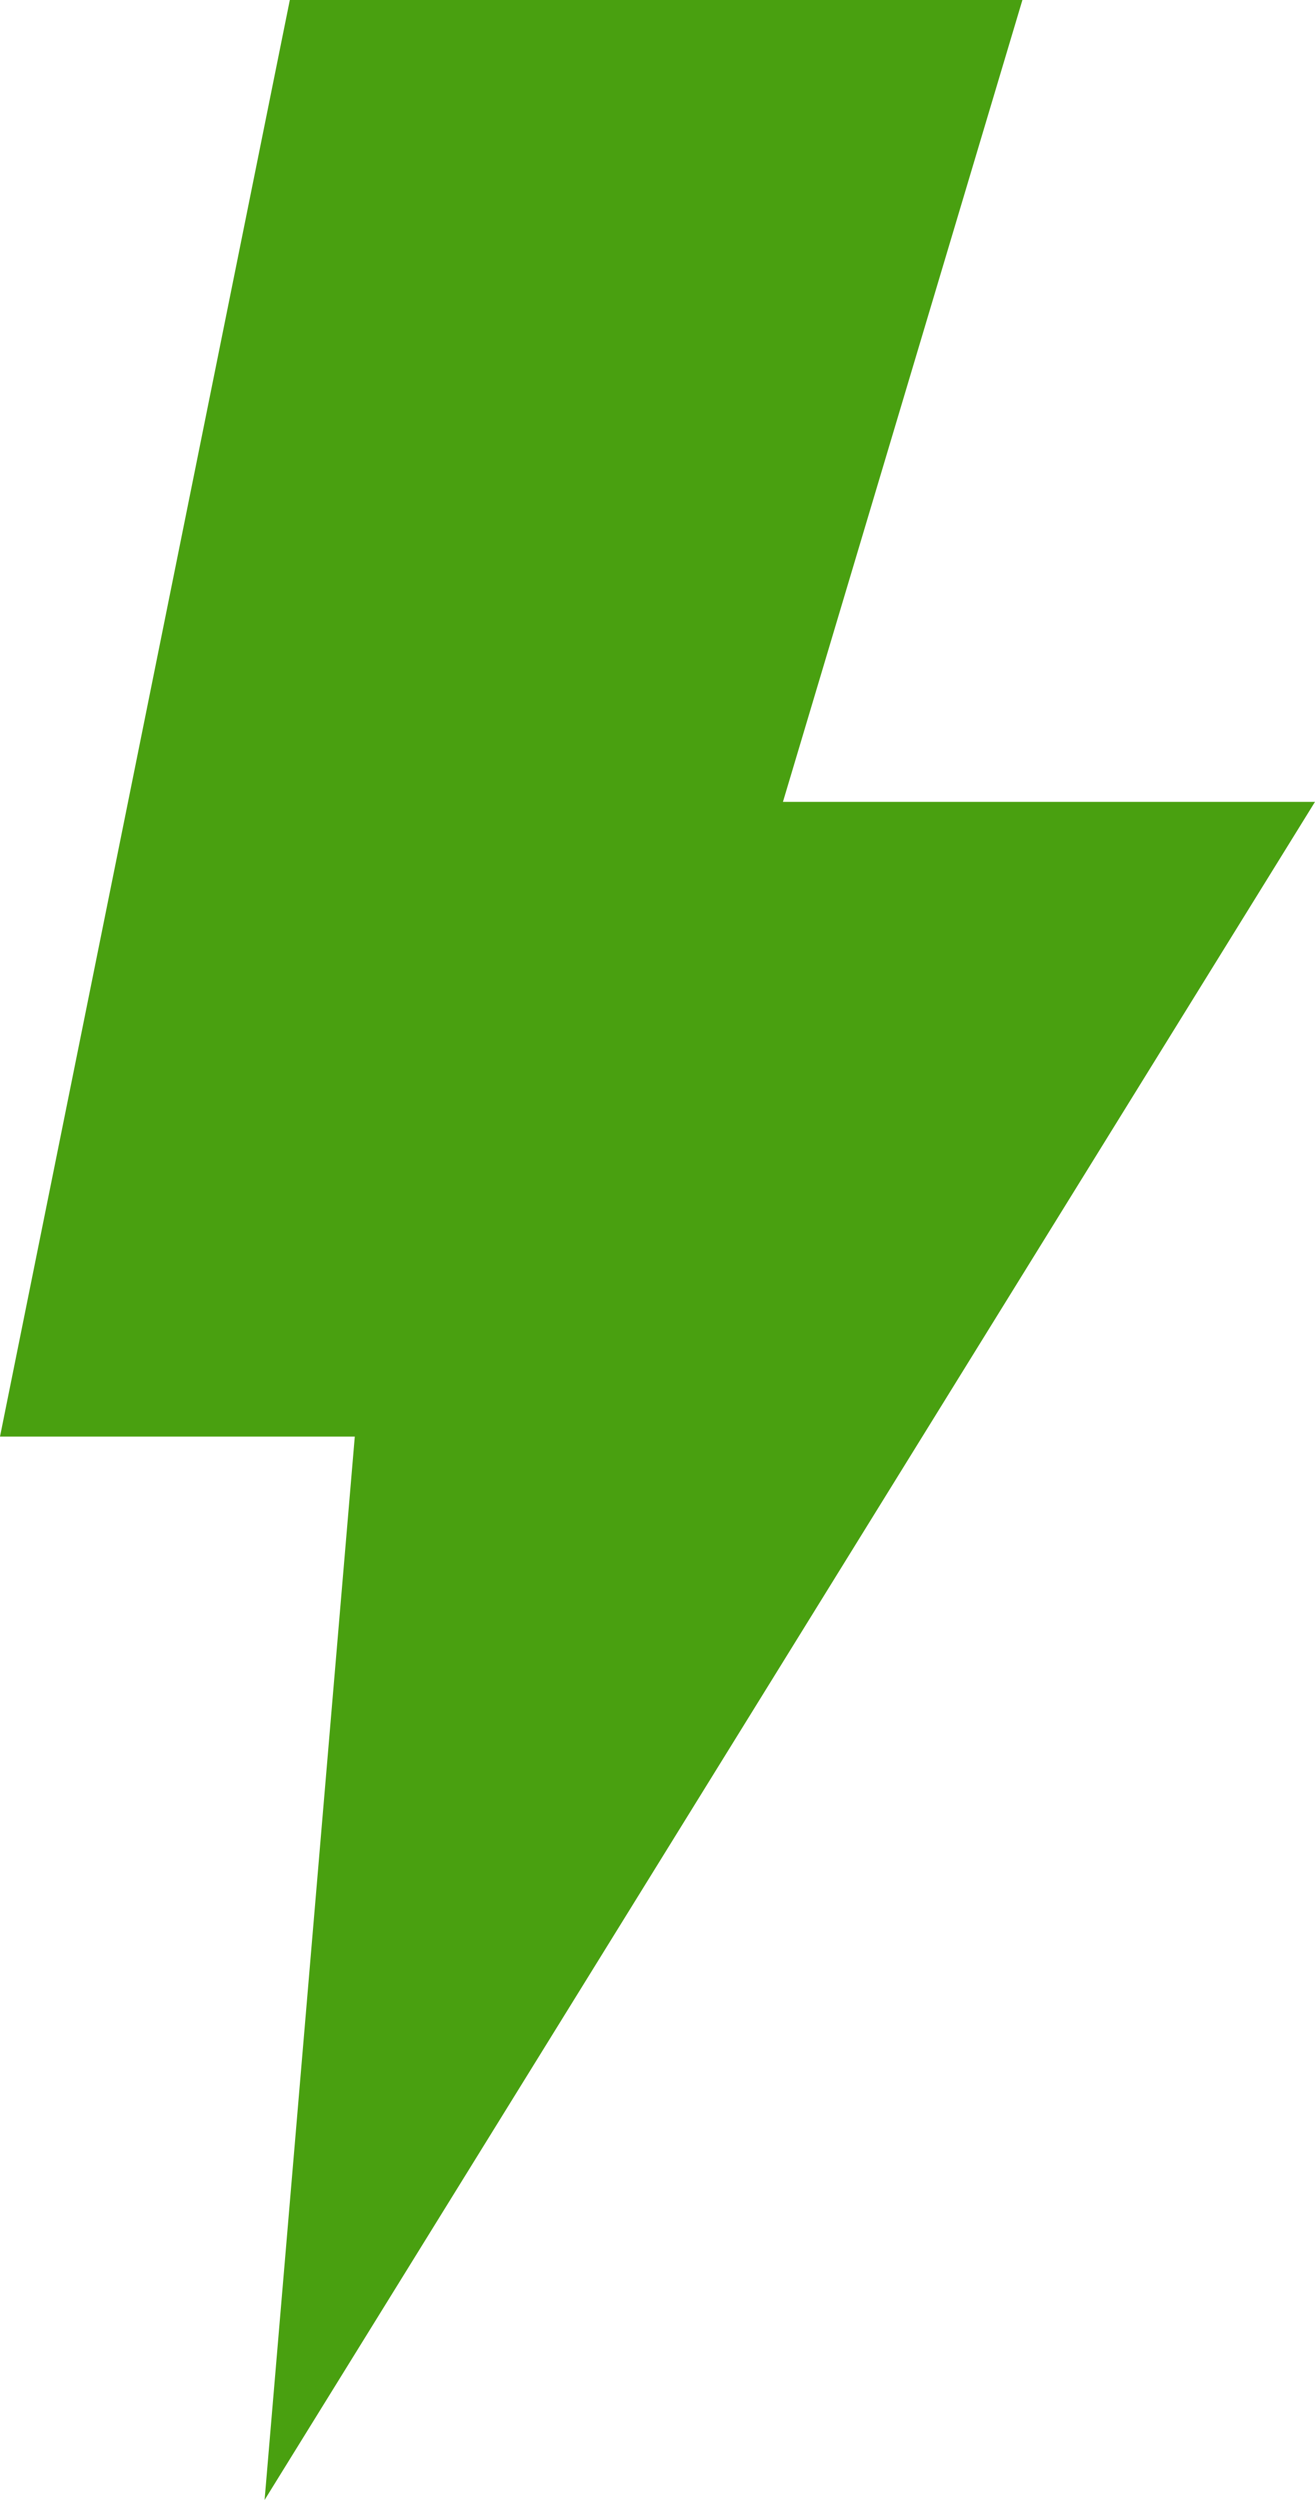
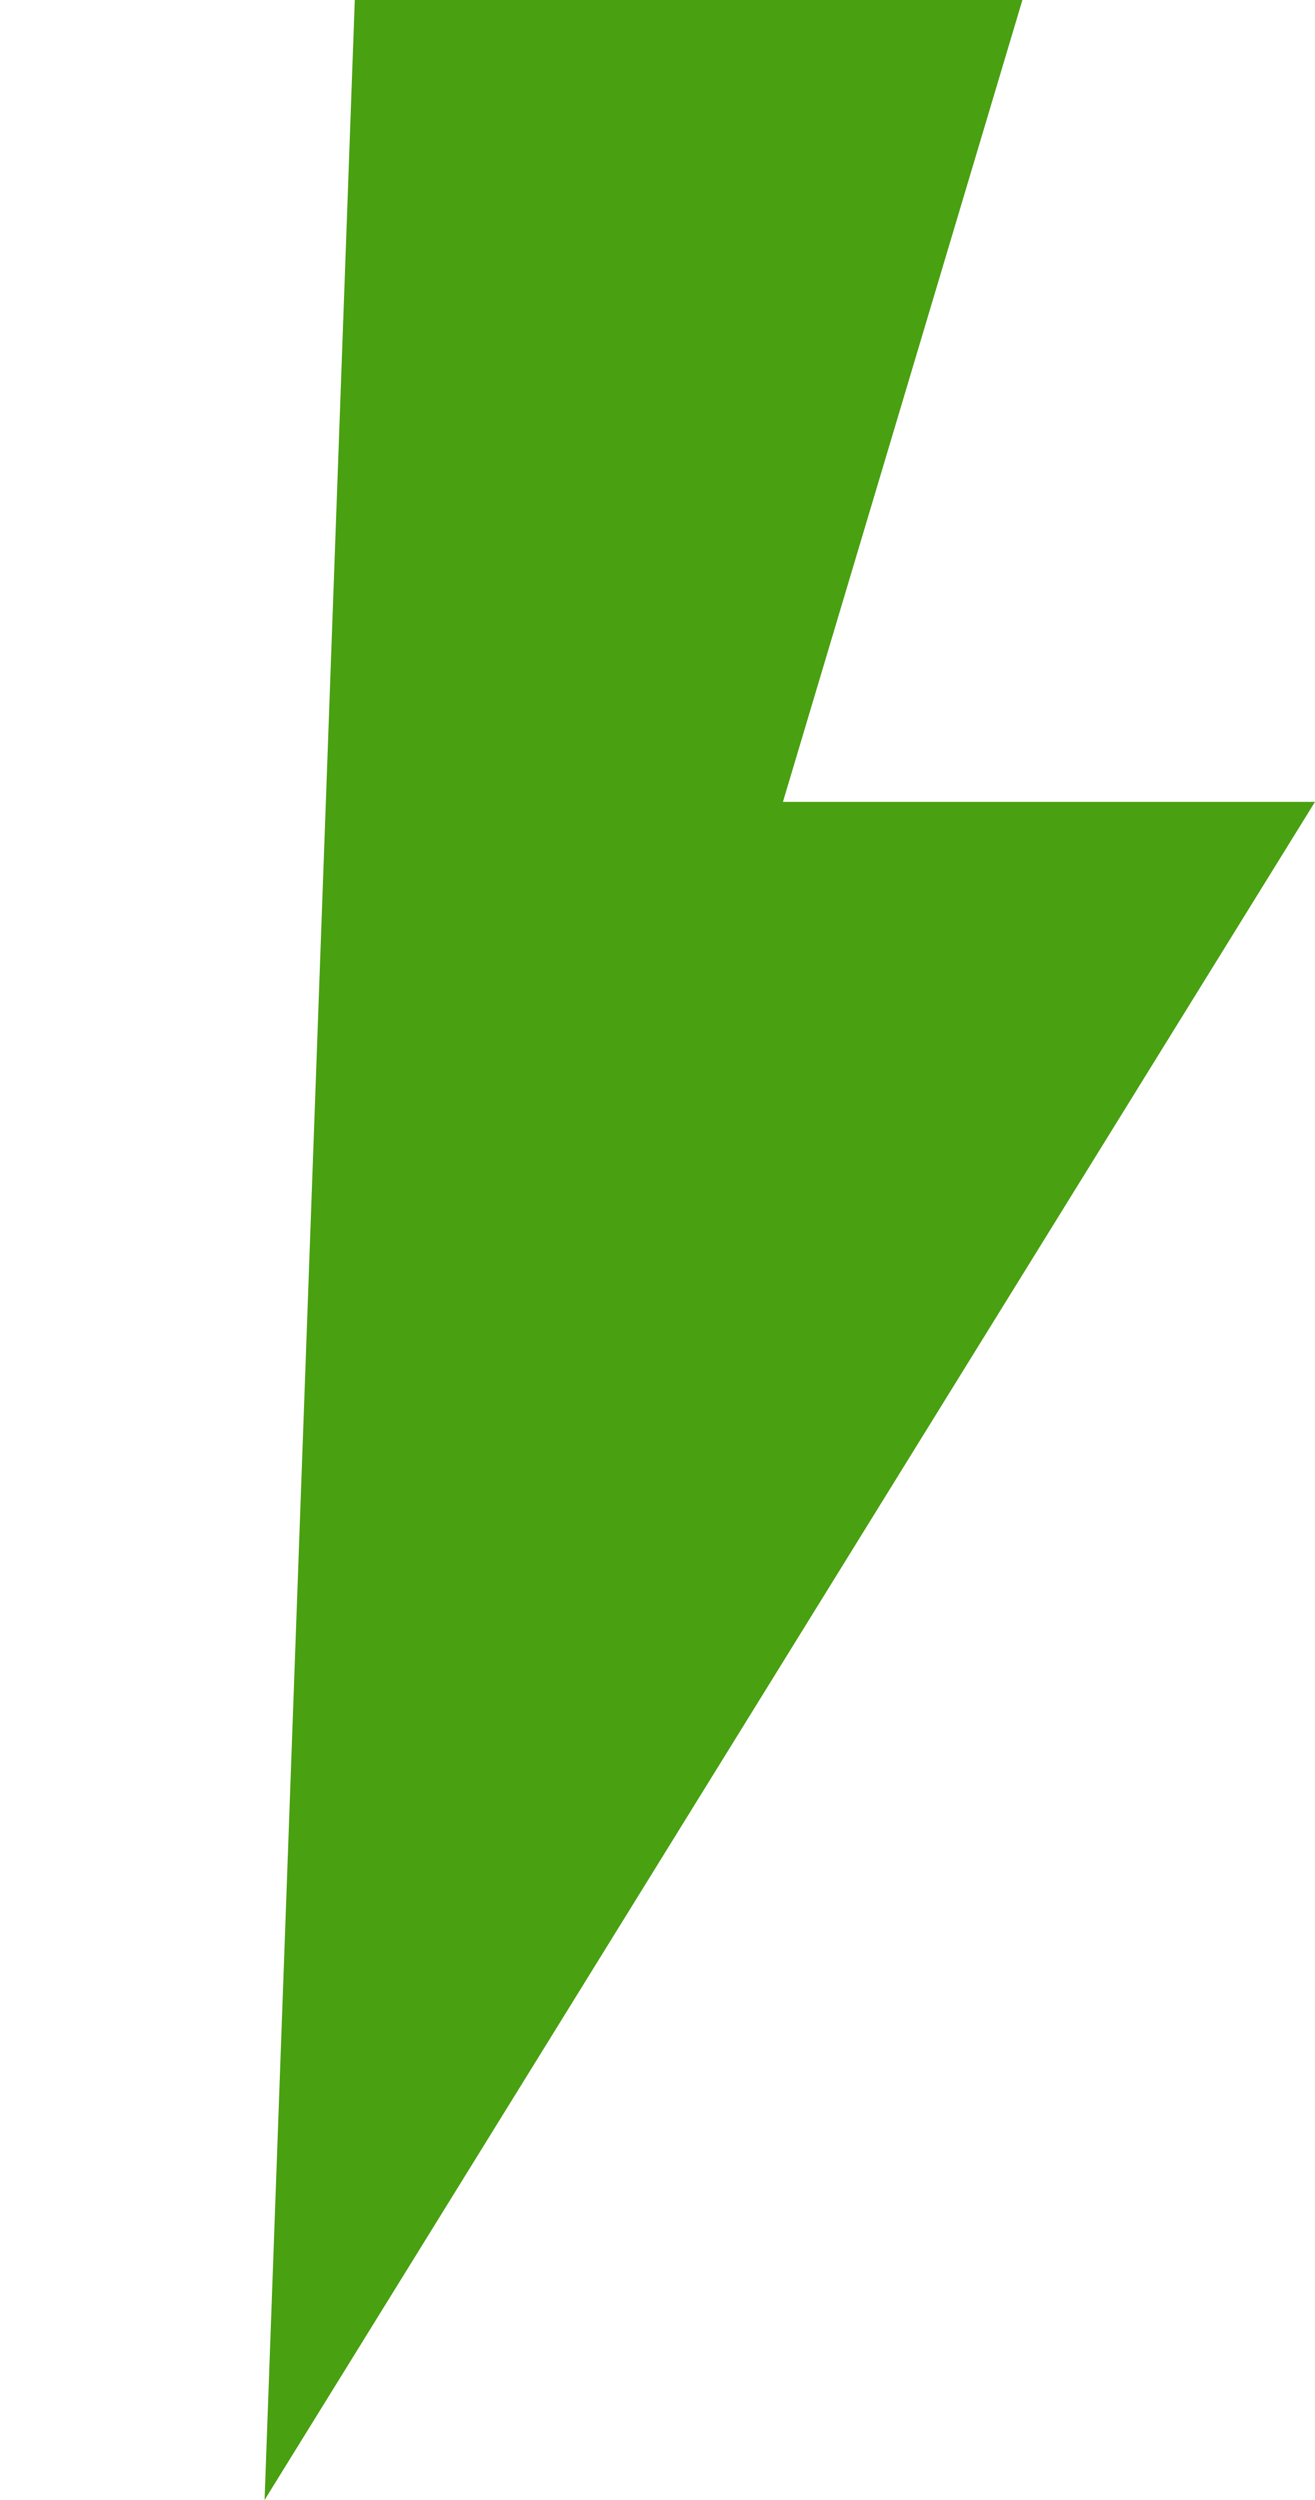
<svg xmlns="http://www.w3.org/2000/svg" width="10" height="19" viewBox="0 0 10 19" fill="none">
-   <path d="M10 6.094H5.954L7.775 0H2.204L0 10.918H2.698L2.012 19L10 6.094Z" fill="#49A010" />
+   <path d="M10 6.094H5.954L7.775 0H2.204H2.698L2.012 19L10 6.094Z" fill="#49A010" />
</svg>